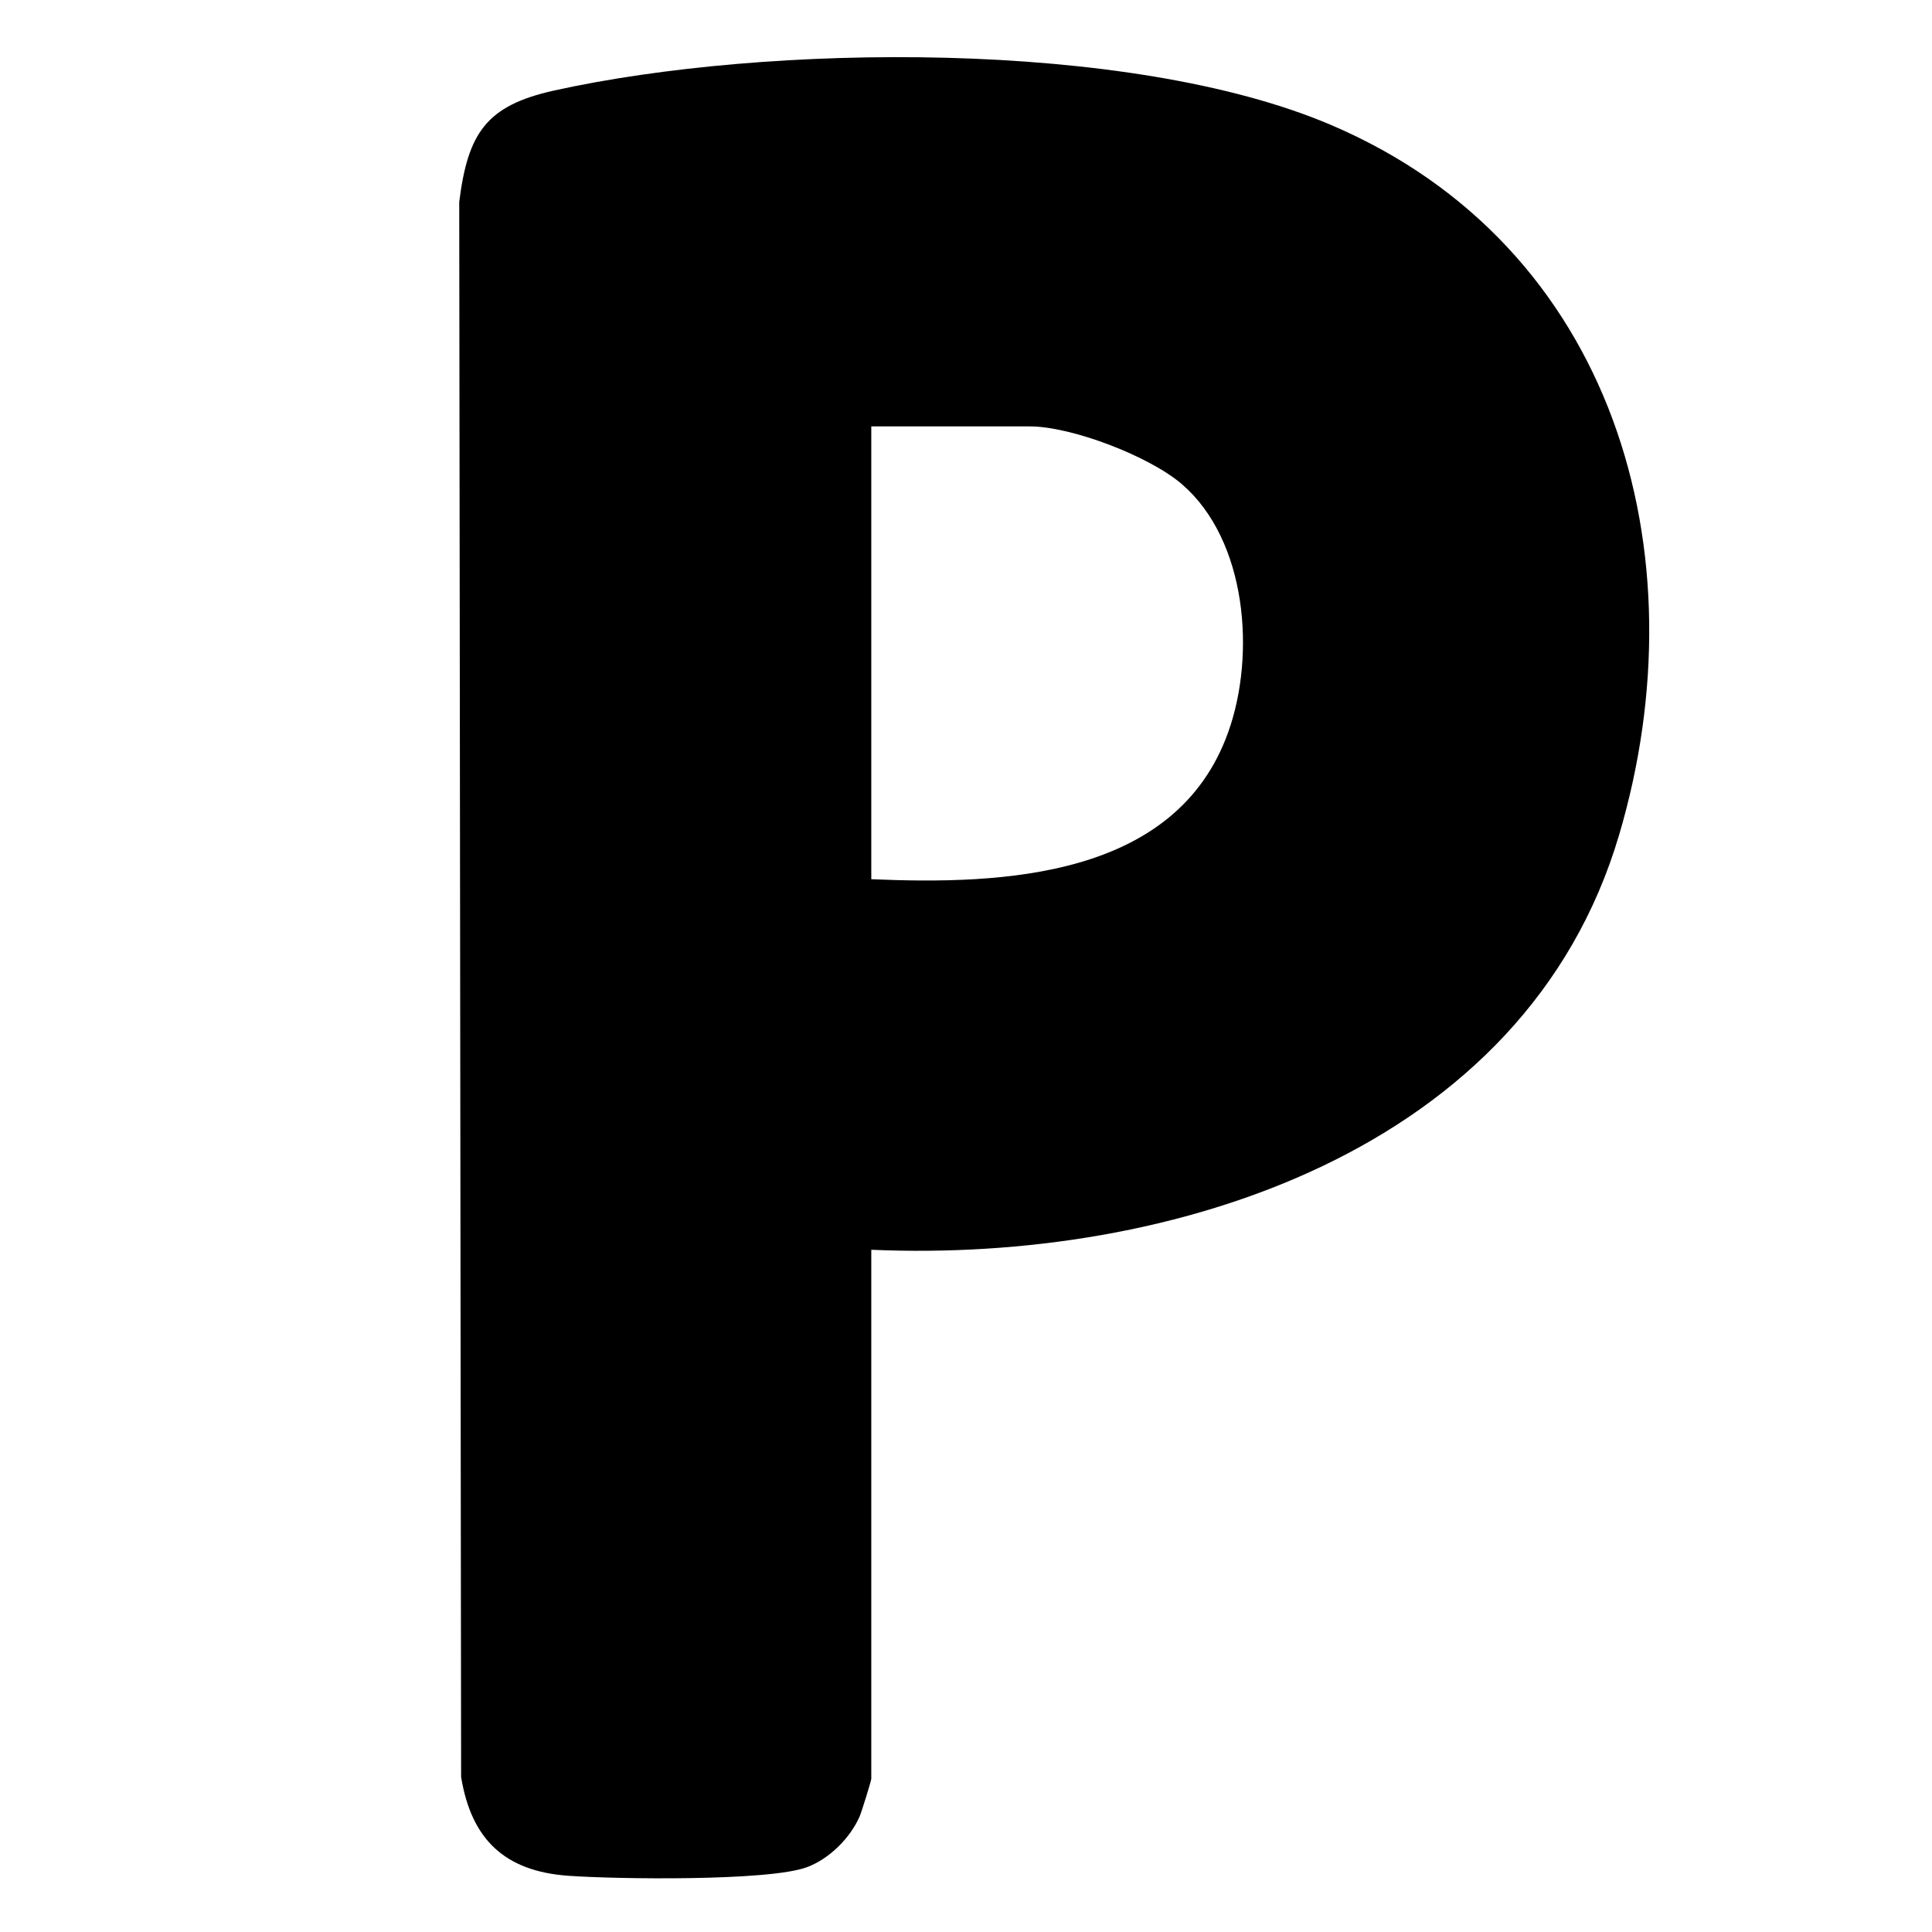
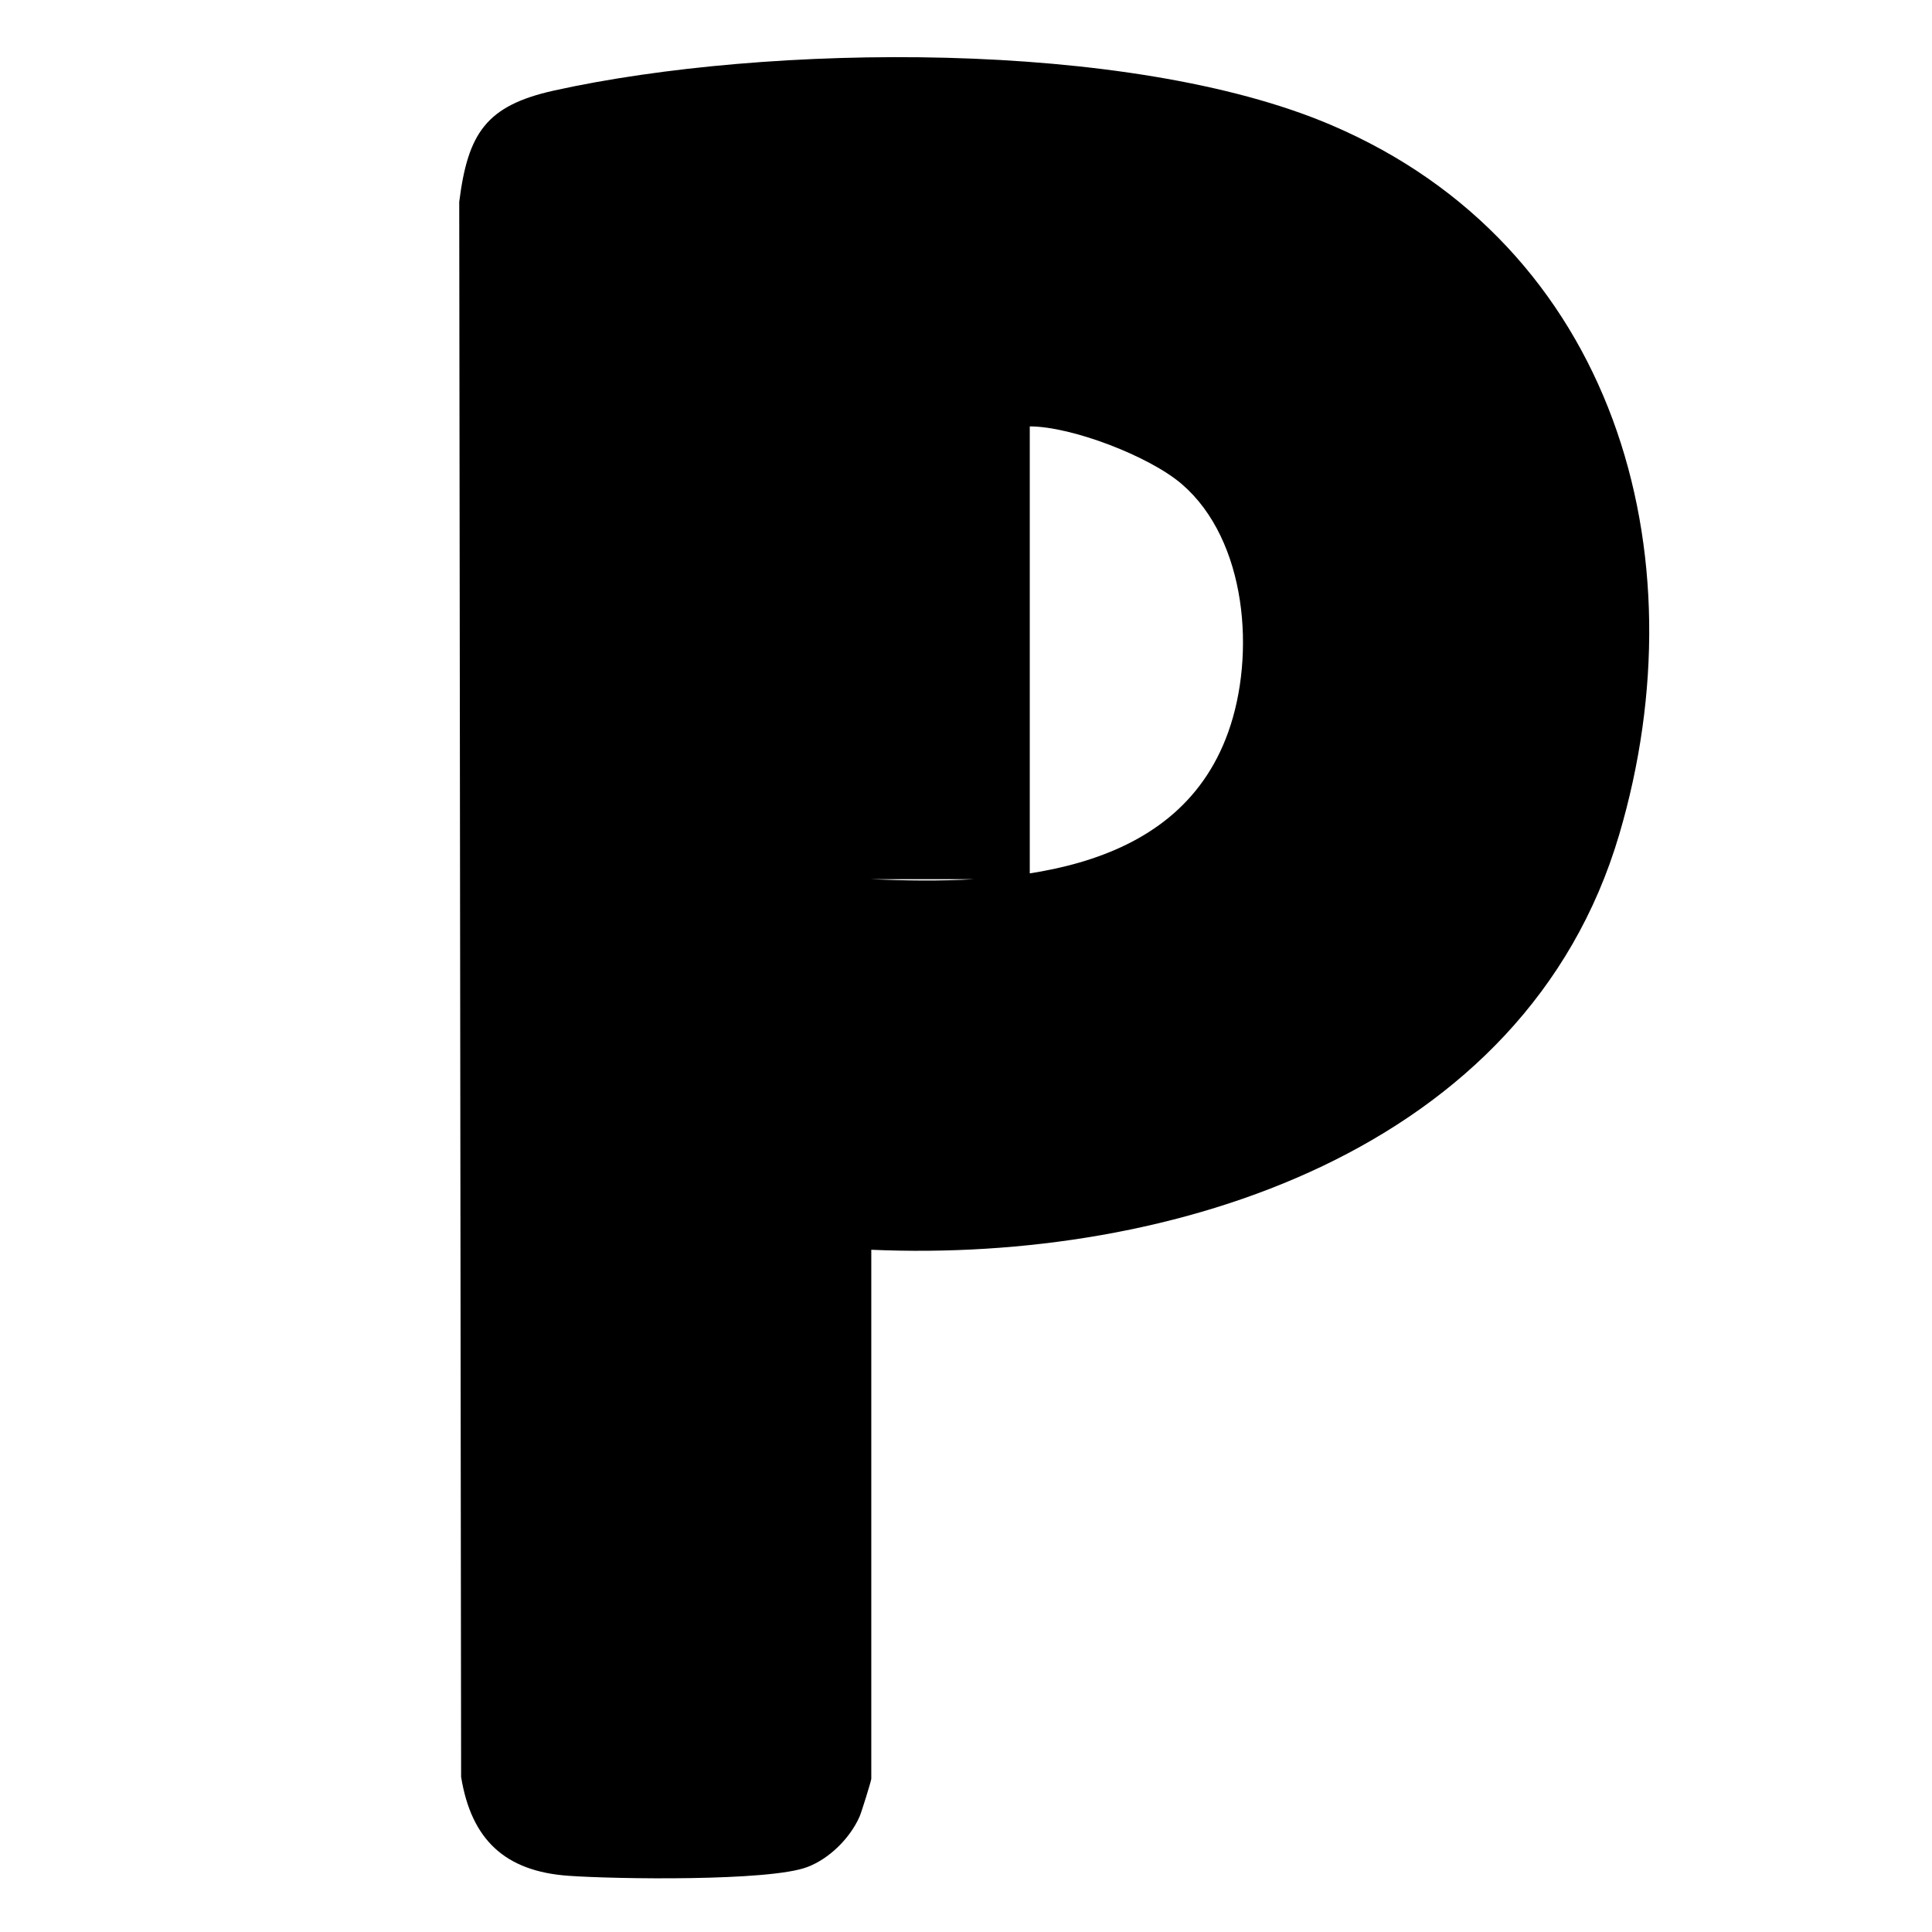
<svg xmlns="http://www.w3.org/2000/svg" version="1.0" id="Layer_1" x="0px" y="0px" viewBox="0 0 512 512" style="enable-background:new 0 0 512 512;" xml:space="preserve">
-   <path d="M230.9,331.2v140.2c0,0.5-2.6,8.9-3.1,10c-2.5,5.7-8,11.2-13.9,13.4c-10,3.8-50.9,3.2-63.3,2.3  c-16.8-1.2-25.7-9.6-28.4-26.2l-0.5-417.4c2.3-18.2,7.1-25.5,25.1-29.5c56.5-12.5,152.4-13.7,205.9,9.1  c75.1,32,98.5,113.3,76.4,188.1C404.3,305.2,310.4,334.7,230.9,331.2z M230.9,233c34.8,1.5,80.8-0.3,94.6-39  c7.3-20.4,5-50.8-12.3-65.7c-8.6-7.4-29.2-15.3-40.3-15.3h-42V233z" />
+   <path d="M230.9,331.2v140.2c0,0.5-2.6,8.9-3.1,10c-2.5,5.7-8,11.2-13.9,13.4c-10,3.8-50.9,3.2-63.3,2.3  c-16.8-1.2-25.7-9.6-28.4-26.2l-0.5-417.4c2.3-18.2,7.1-25.5,25.1-29.5c56.5-12.5,152.4-13.7,205.9,9.1  c75.1,32,98.5,113.3,76.4,188.1C404.3,305.2,310.4,334.7,230.9,331.2z M230.9,233c34.8,1.5,80.8-0.3,94.6-39  c7.3-20.4,5-50.8-12.3-65.7c-8.6-7.4-29.2-15.3-40.3-15.3V233z" />
</svg>